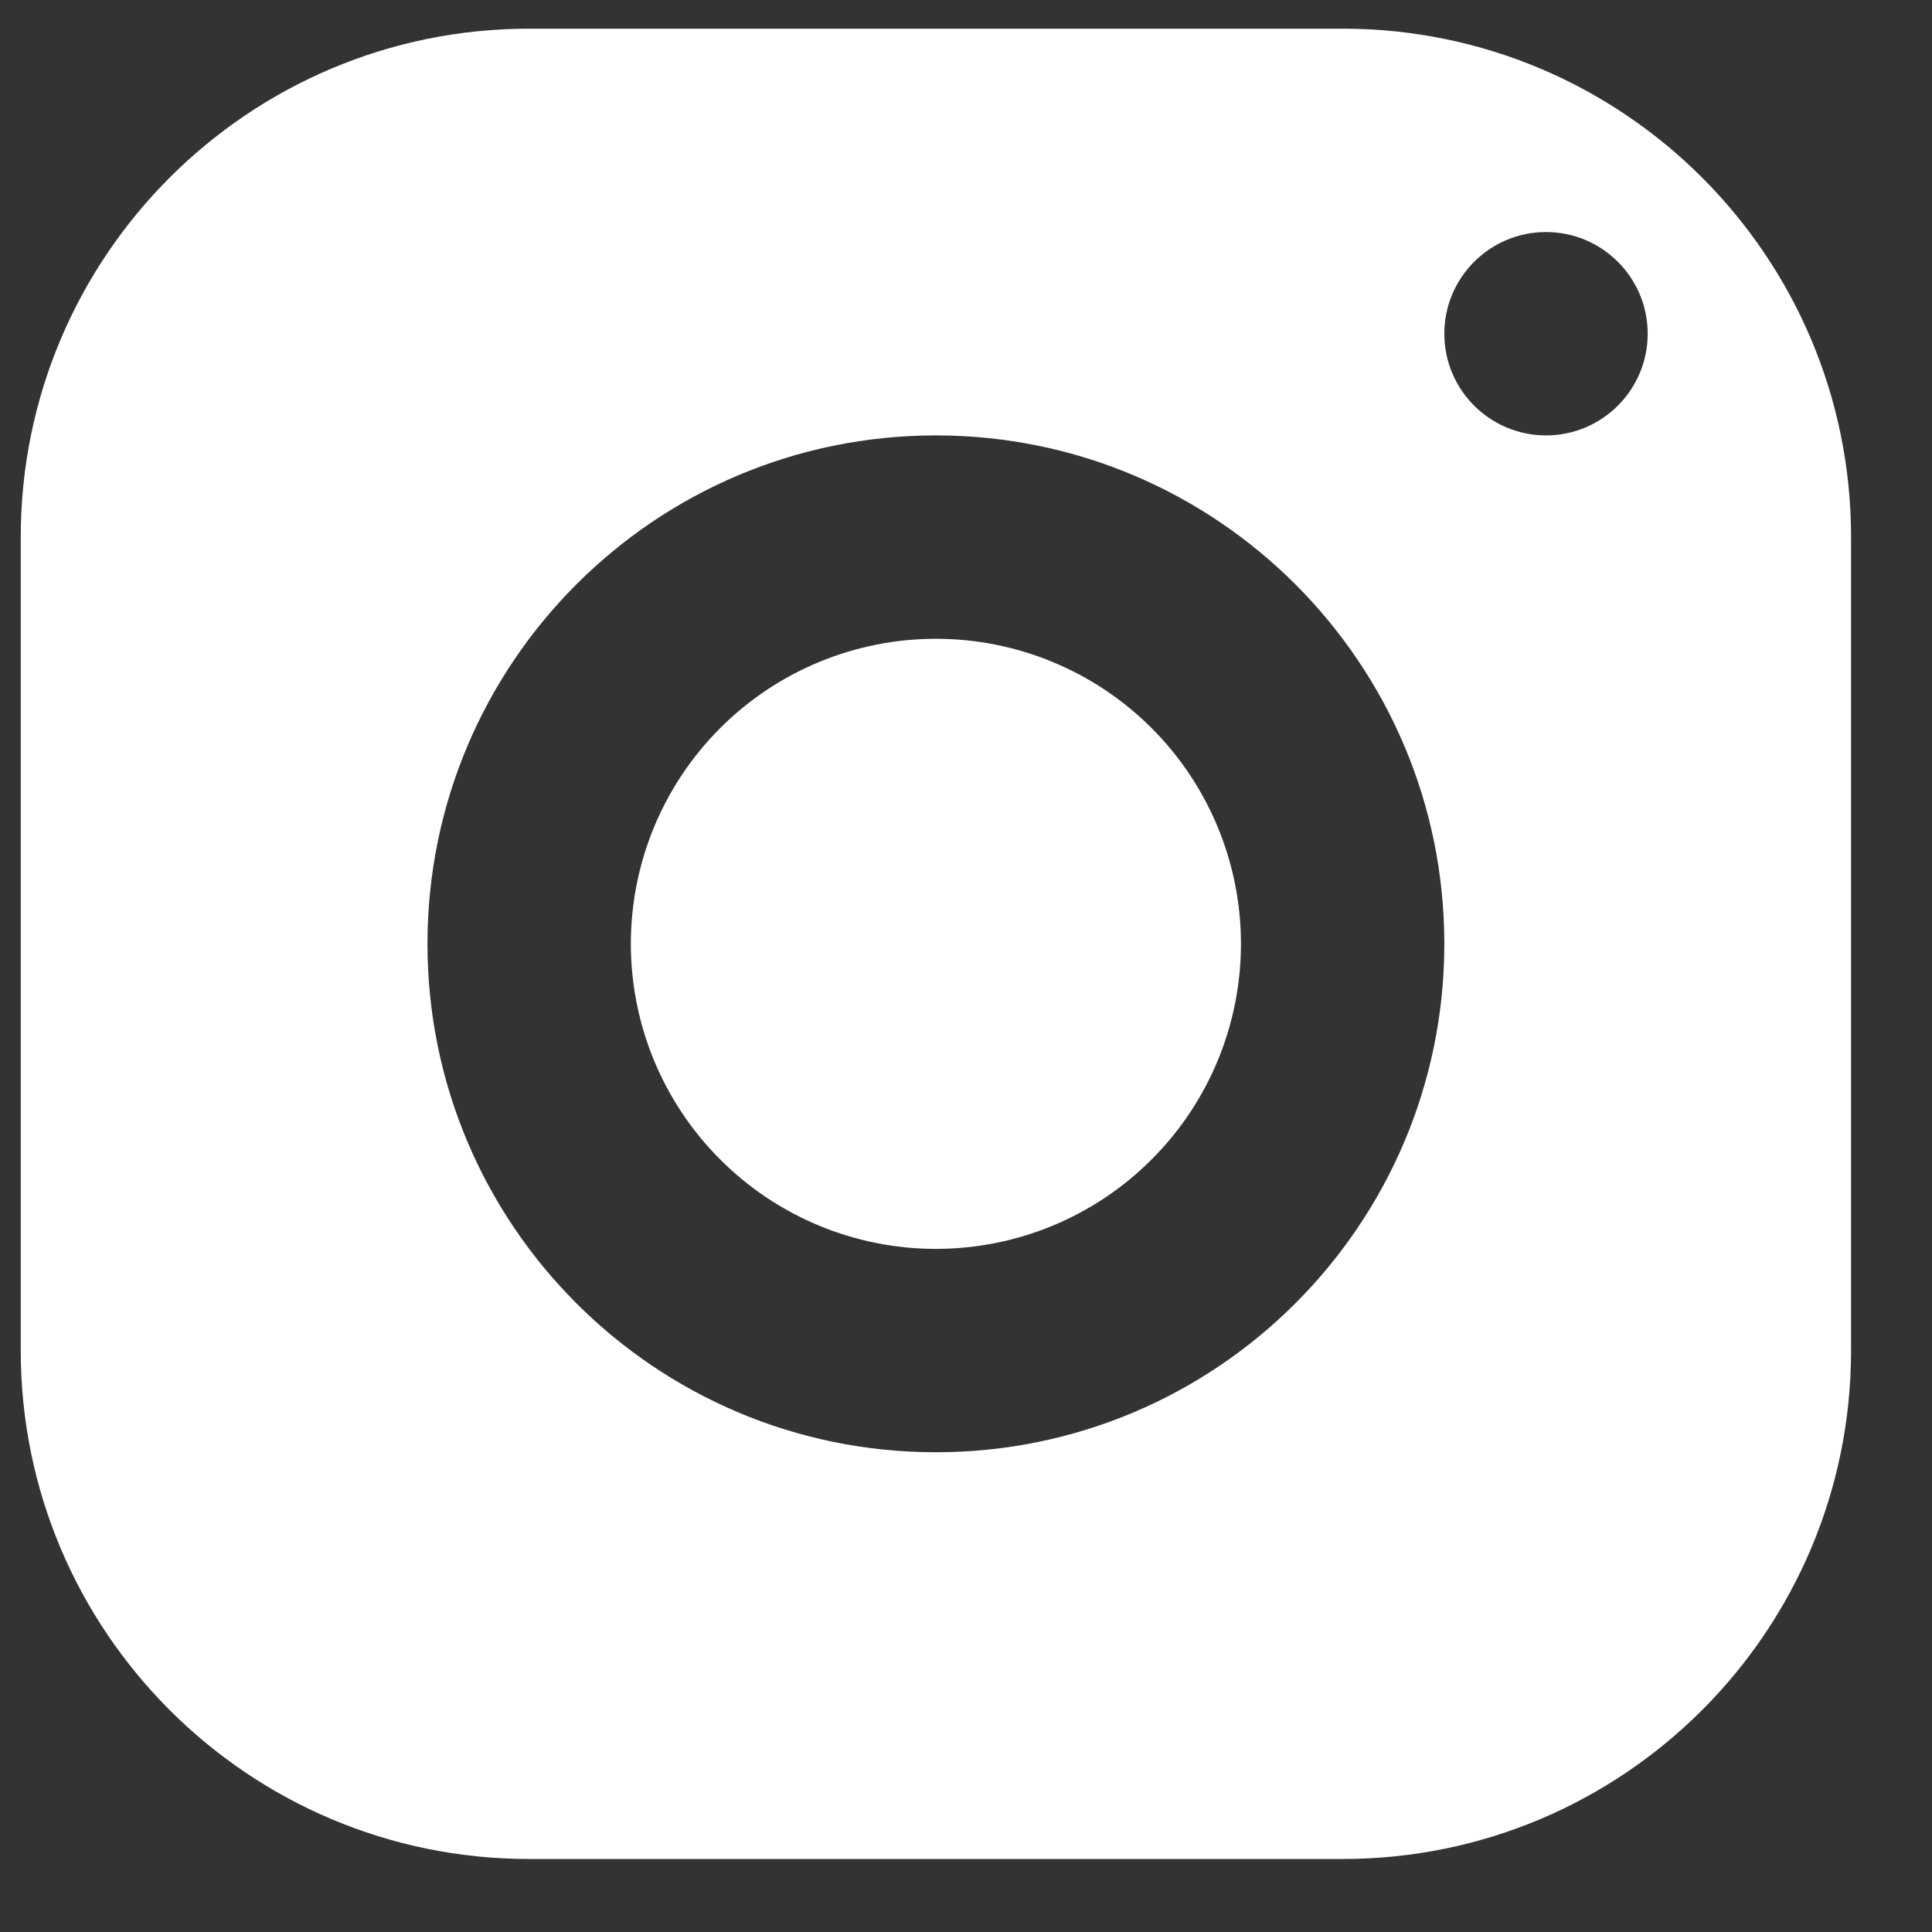
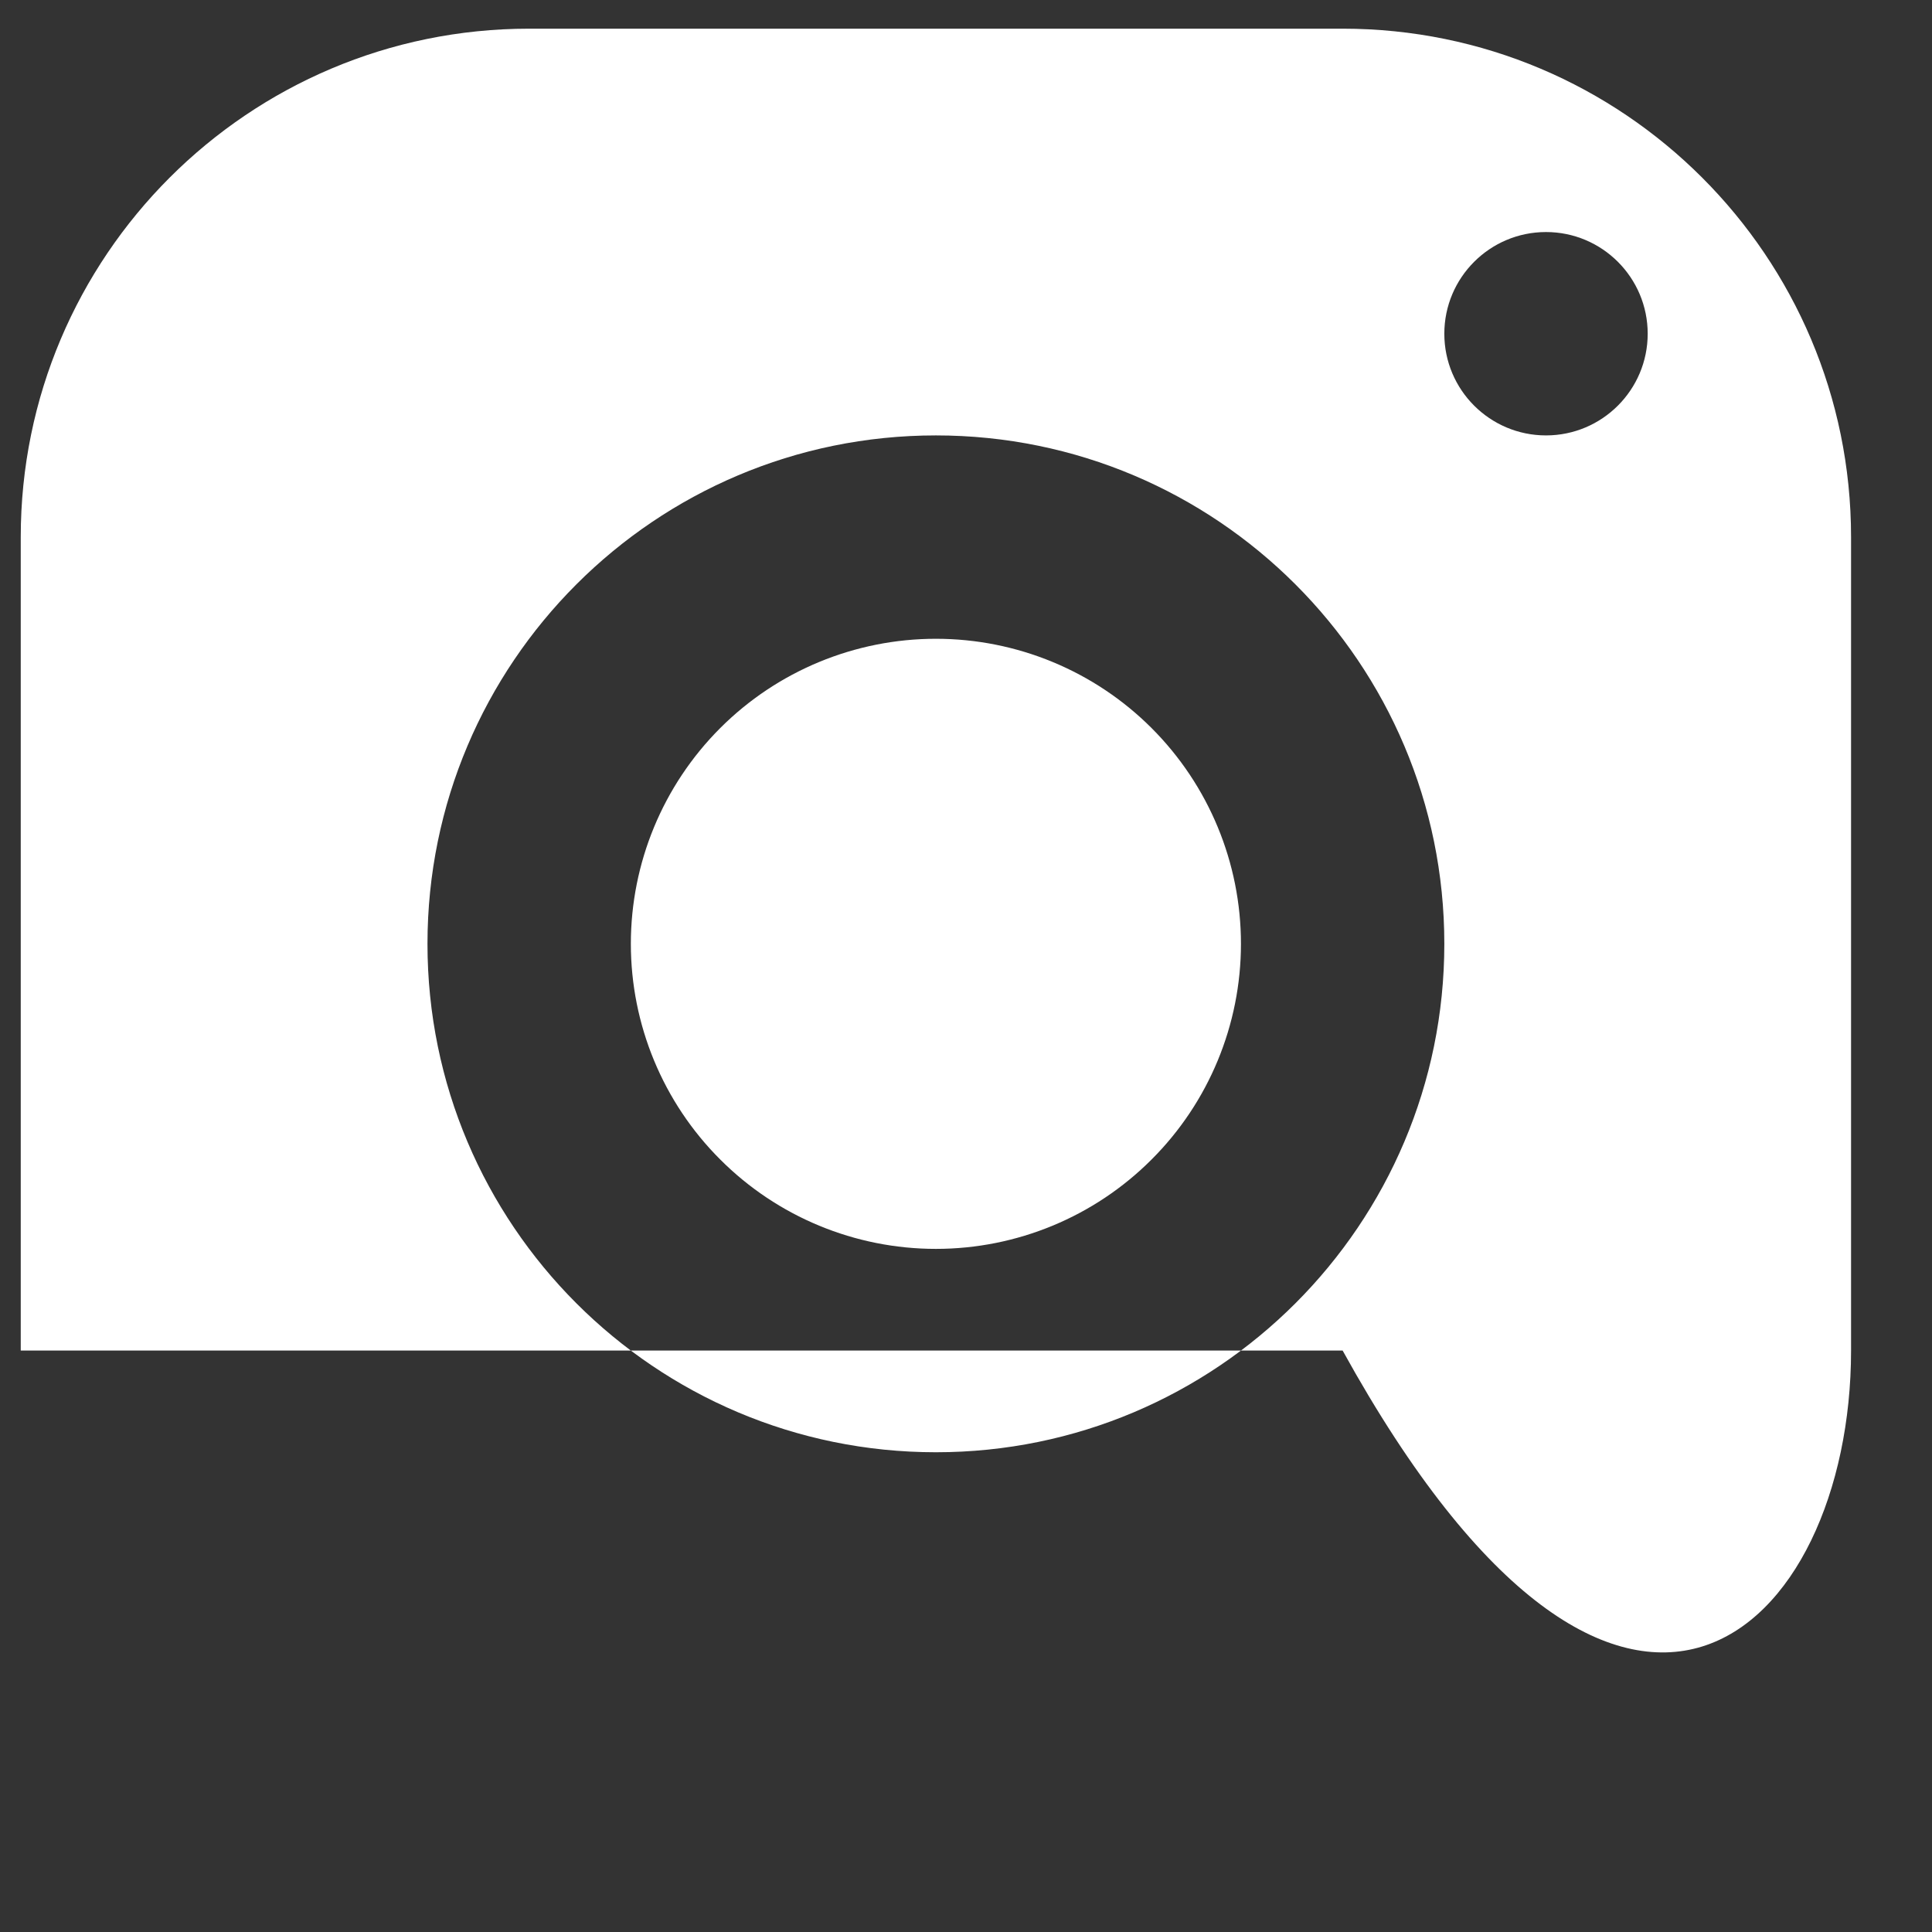
<svg xmlns="http://www.w3.org/2000/svg" width="19" height="19" viewBox="0 0 19 19" fill="none">
  <rect x="0" y="0" width="19" height="19" fill="#333333" stroke="none" />
-   <path id="Vector" d="M5.204 0.282C2.443 0.282 0.204 2.521 0.204 5.282V13.282C0.204 16.043 2.443 18.282 5.204 18.282H13.204C15.965 18.282 18.204 16.043 18.204 13.282V5.282C18.204 2.521 15.965 0.282 13.204 0.282H5.204ZM15.204 2.282C15.756 2.282 16.204 2.73 16.204 3.282C16.204 3.834 15.756 4.282 15.204 4.282C14.652 4.282 14.204 3.834 14.204 3.282C14.204 2.73 14.652 2.282 15.204 2.282ZM9.204 4.282C11.965 4.282 14.204 6.521 14.204 9.282C14.204 12.043 11.965 14.282 9.204 14.282C6.443 14.282 4.204 12.043 4.204 9.282C4.204 6.521 6.443 4.282 9.204 4.282ZM9.204 6.282C8.408 6.282 7.645 6.598 7.083 7.16C6.52 7.723 6.204 8.486 6.204 9.282C6.204 10.077 6.52 10.841 7.083 11.403C7.645 11.966 8.408 12.282 9.204 12.282C10 12.282 10.763 11.966 11.325 11.403C11.888 10.841 12.204 10.077 12.204 9.282C12.204 8.486 11.888 7.723 11.325 7.16C10.763 6.598 10 6.282 9.204 6.282Z" fill="white" />
+   <path id="Vector" d="M5.204 0.282C2.443 0.282 0.204 2.521 0.204 5.282V13.282H13.204C15.965 18.282 18.204 16.043 18.204 13.282V5.282C18.204 2.521 15.965 0.282 13.204 0.282H5.204ZM15.204 2.282C15.756 2.282 16.204 2.73 16.204 3.282C16.204 3.834 15.756 4.282 15.204 4.282C14.652 4.282 14.204 3.834 14.204 3.282C14.204 2.73 14.652 2.282 15.204 2.282ZM9.204 4.282C11.965 4.282 14.204 6.521 14.204 9.282C14.204 12.043 11.965 14.282 9.204 14.282C6.443 14.282 4.204 12.043 4.204 9.282C4.204 6.521 6.443 4.282 9.204 4.282ZM9.204 6.282C8.408 6.282 7.645 6.598 7.083 7.16C6.52 7.723 6.204 8.486 6.204 9.282C6.204 10.077 6.52 10.841 7.083 11.403C7.645 11.966 8.408 12.282 9.204 12.282C10 12.282 10.763 11.966 11.325 11.403C11.888 10.841 12.204 10.077 12.204 9.282C12.204 8.486 11.888 7.723 11.325 7.16C10.763 6.598 10 6.282 9.204 6.282Z" fill="white" />
</svg>